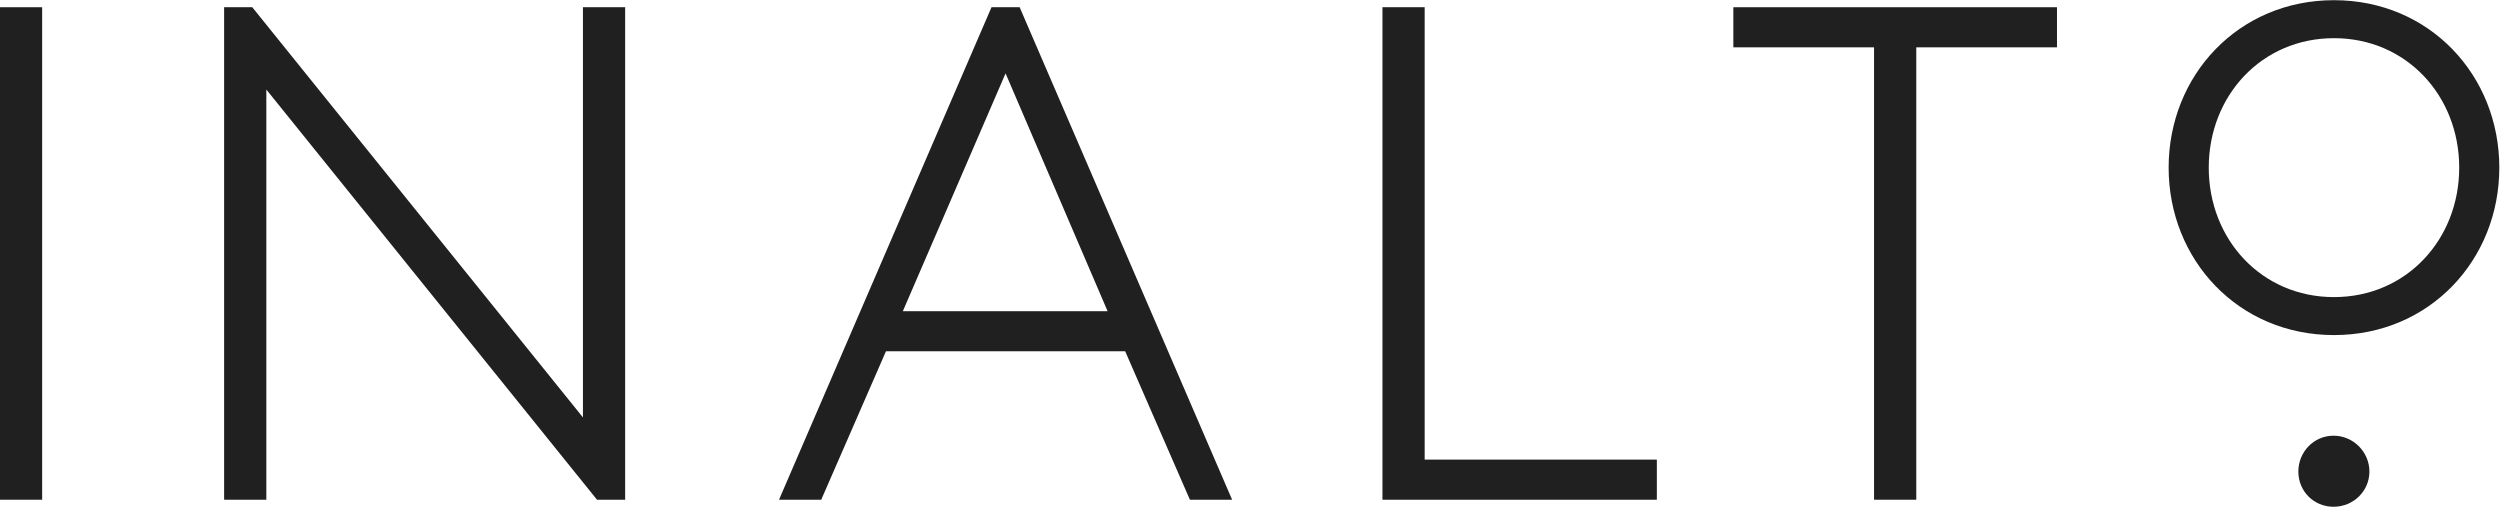
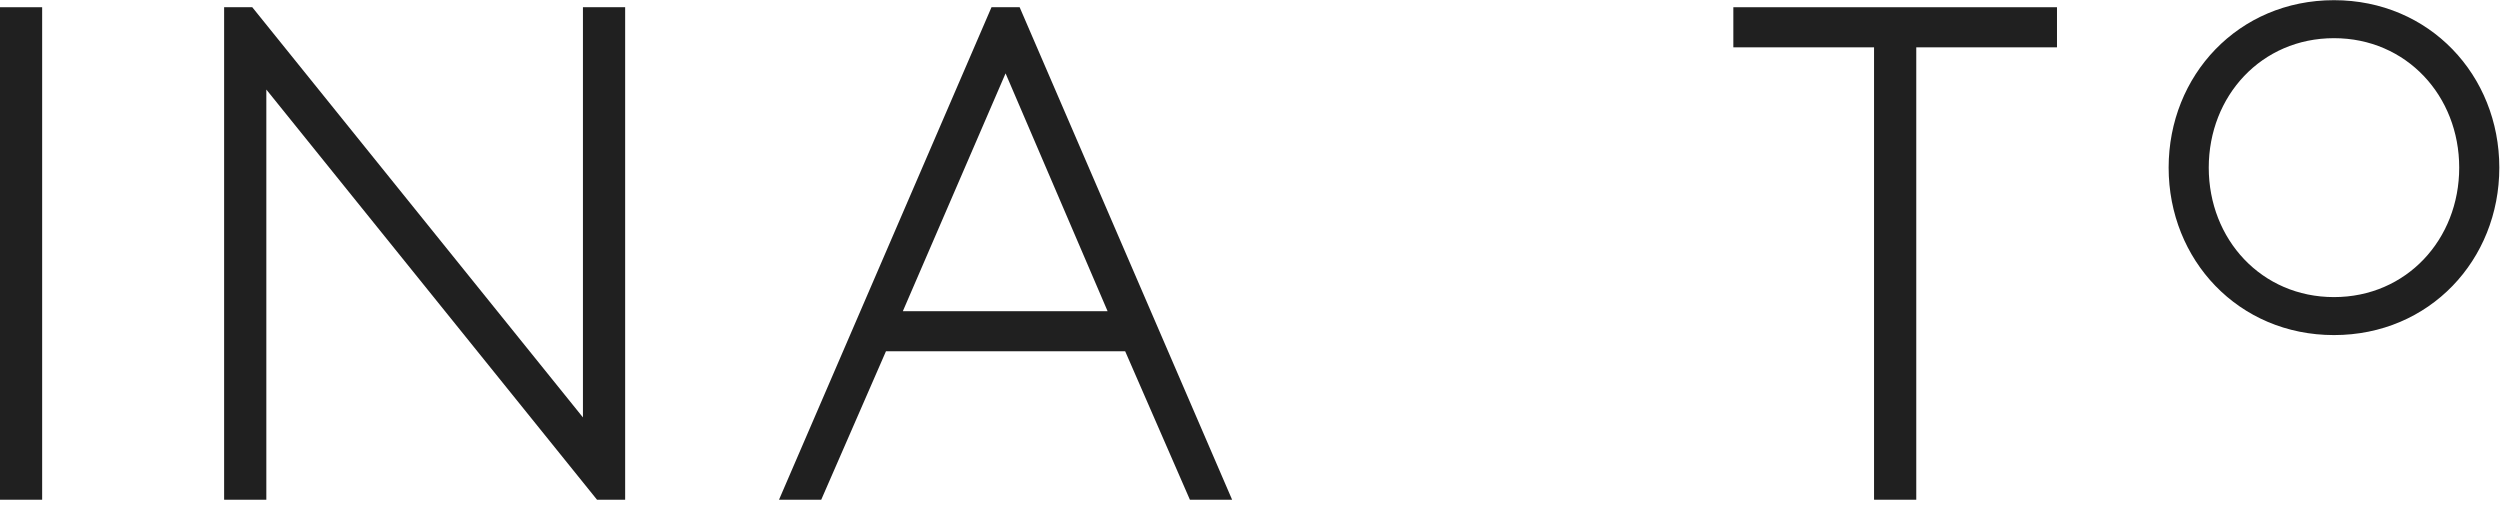
<svg xmlns="http://www.w3.org/2000/svg" version="1.1" id="svg2" width="485.267" height="98.353" viewBox="0 0 485.267 98.353">
  <defs id="defs6" />
  <g id="g8" transform="matrix(1.333,0,0,-1.333,-47.81,144.797)">
    <g id="g10" transform="scale(0.1)">
      <path d="m 358.574,1075.72 h 61.473 V 358.57 h -61.473 v 717.15" style="fill:#202020;fill-opacity:1;fill-rule:nonzero;stroke:none" id="path12" />
      <path d="m 685.023,1075.72 h 40.981 L 1207.52,478.434 v 597.286 h 61.47 V 358.57 h -40.98 L 746.492,955.855 V 358.57 h -61.469 v 717.15" style="fill:#202020;fill-opacity:1;fill-rule:nonzero;stroke:none" id="path14" />
-       <path d="m 1673.36,633.133 h 298.13 l -148.55,346.285 z m 170.07,442.587 309.4,-717.15 h -61.47 l -94.25,216.16 h -348.34 l -94.25,-216.16 h -61.48 l 309.41,717.15 h 40.98" style="fill:#202020;fill-opacity:1;fill-rule:nonzero;stroke:none" id="path16" />
-       <path d="m 2433.22,416.961 h 338.09 V 358.57 h -399.56 v 717.15 h 61.47 V 416.961" style="fill:#202020;fill-opacity:1;fill-rule:nonzero;stroke:none" id="path18" />
+       <path d="m 1673.36,633.133 h 298.13 l -148.55,346.285 z m 170.07,442.587 309.4,-717.15 h -61.47 l -94.25,216.16 h -348.34 l -94.25,-216.16 h -61.48 l 309.41,717.15 " style="fill:#202020;fill-opacity:1;fill-rule:nonzero;stroke:none" id="path16" />
      <path d="m 3353.98,1075.72 v -58.4 H 3149.07 V 358.57 h -61.48 v 658.75 H 2882.7 v 58.4 h 471.28" style="fill:#202020;fill-opacity:1;fill-rule:nonzero;stroke:none" id="path20" />
      <path d="m 3757.32,1030.66 c -105.52,0 -182.35,-84.008 -182.35,-188.508 0,-104.504 76.83,-188.515 182.35,-188.515 105.53,0 182.36,84.011 182.36,188.515 0,104.5 -76.83,188.508 -182.36,188.508 z m 0,-432.34 c -139.33,0 -240.76,109.621 -240.76,243.832 0,134.207 101.43,243.828 240.76,243.828 139.33,0 240.76,-109.621 240.76,-243.828 0,-134.211 -101.43,-243.832 -240.76,-243.832" style="fill:#202020;fill-opacity:1;fill-rule:nonzero;stroke:none" id="path22" />
-       <path d="m 3756.68,451.801 c 28.68,0 52.24,-23.563 52.24,-52.25 0,-28.68 -23.56,-51.219 -52.24,-51.219 -28.7,0 -51.24,22.539 -51.24,51.219 0,28.687 22.54,52.25 51.24,52.25" style="fill:#202020;fill-opacity:1;fill-rule:nonzero;stroke:none" id="path24" />
    </g>
  </g>
</svg>